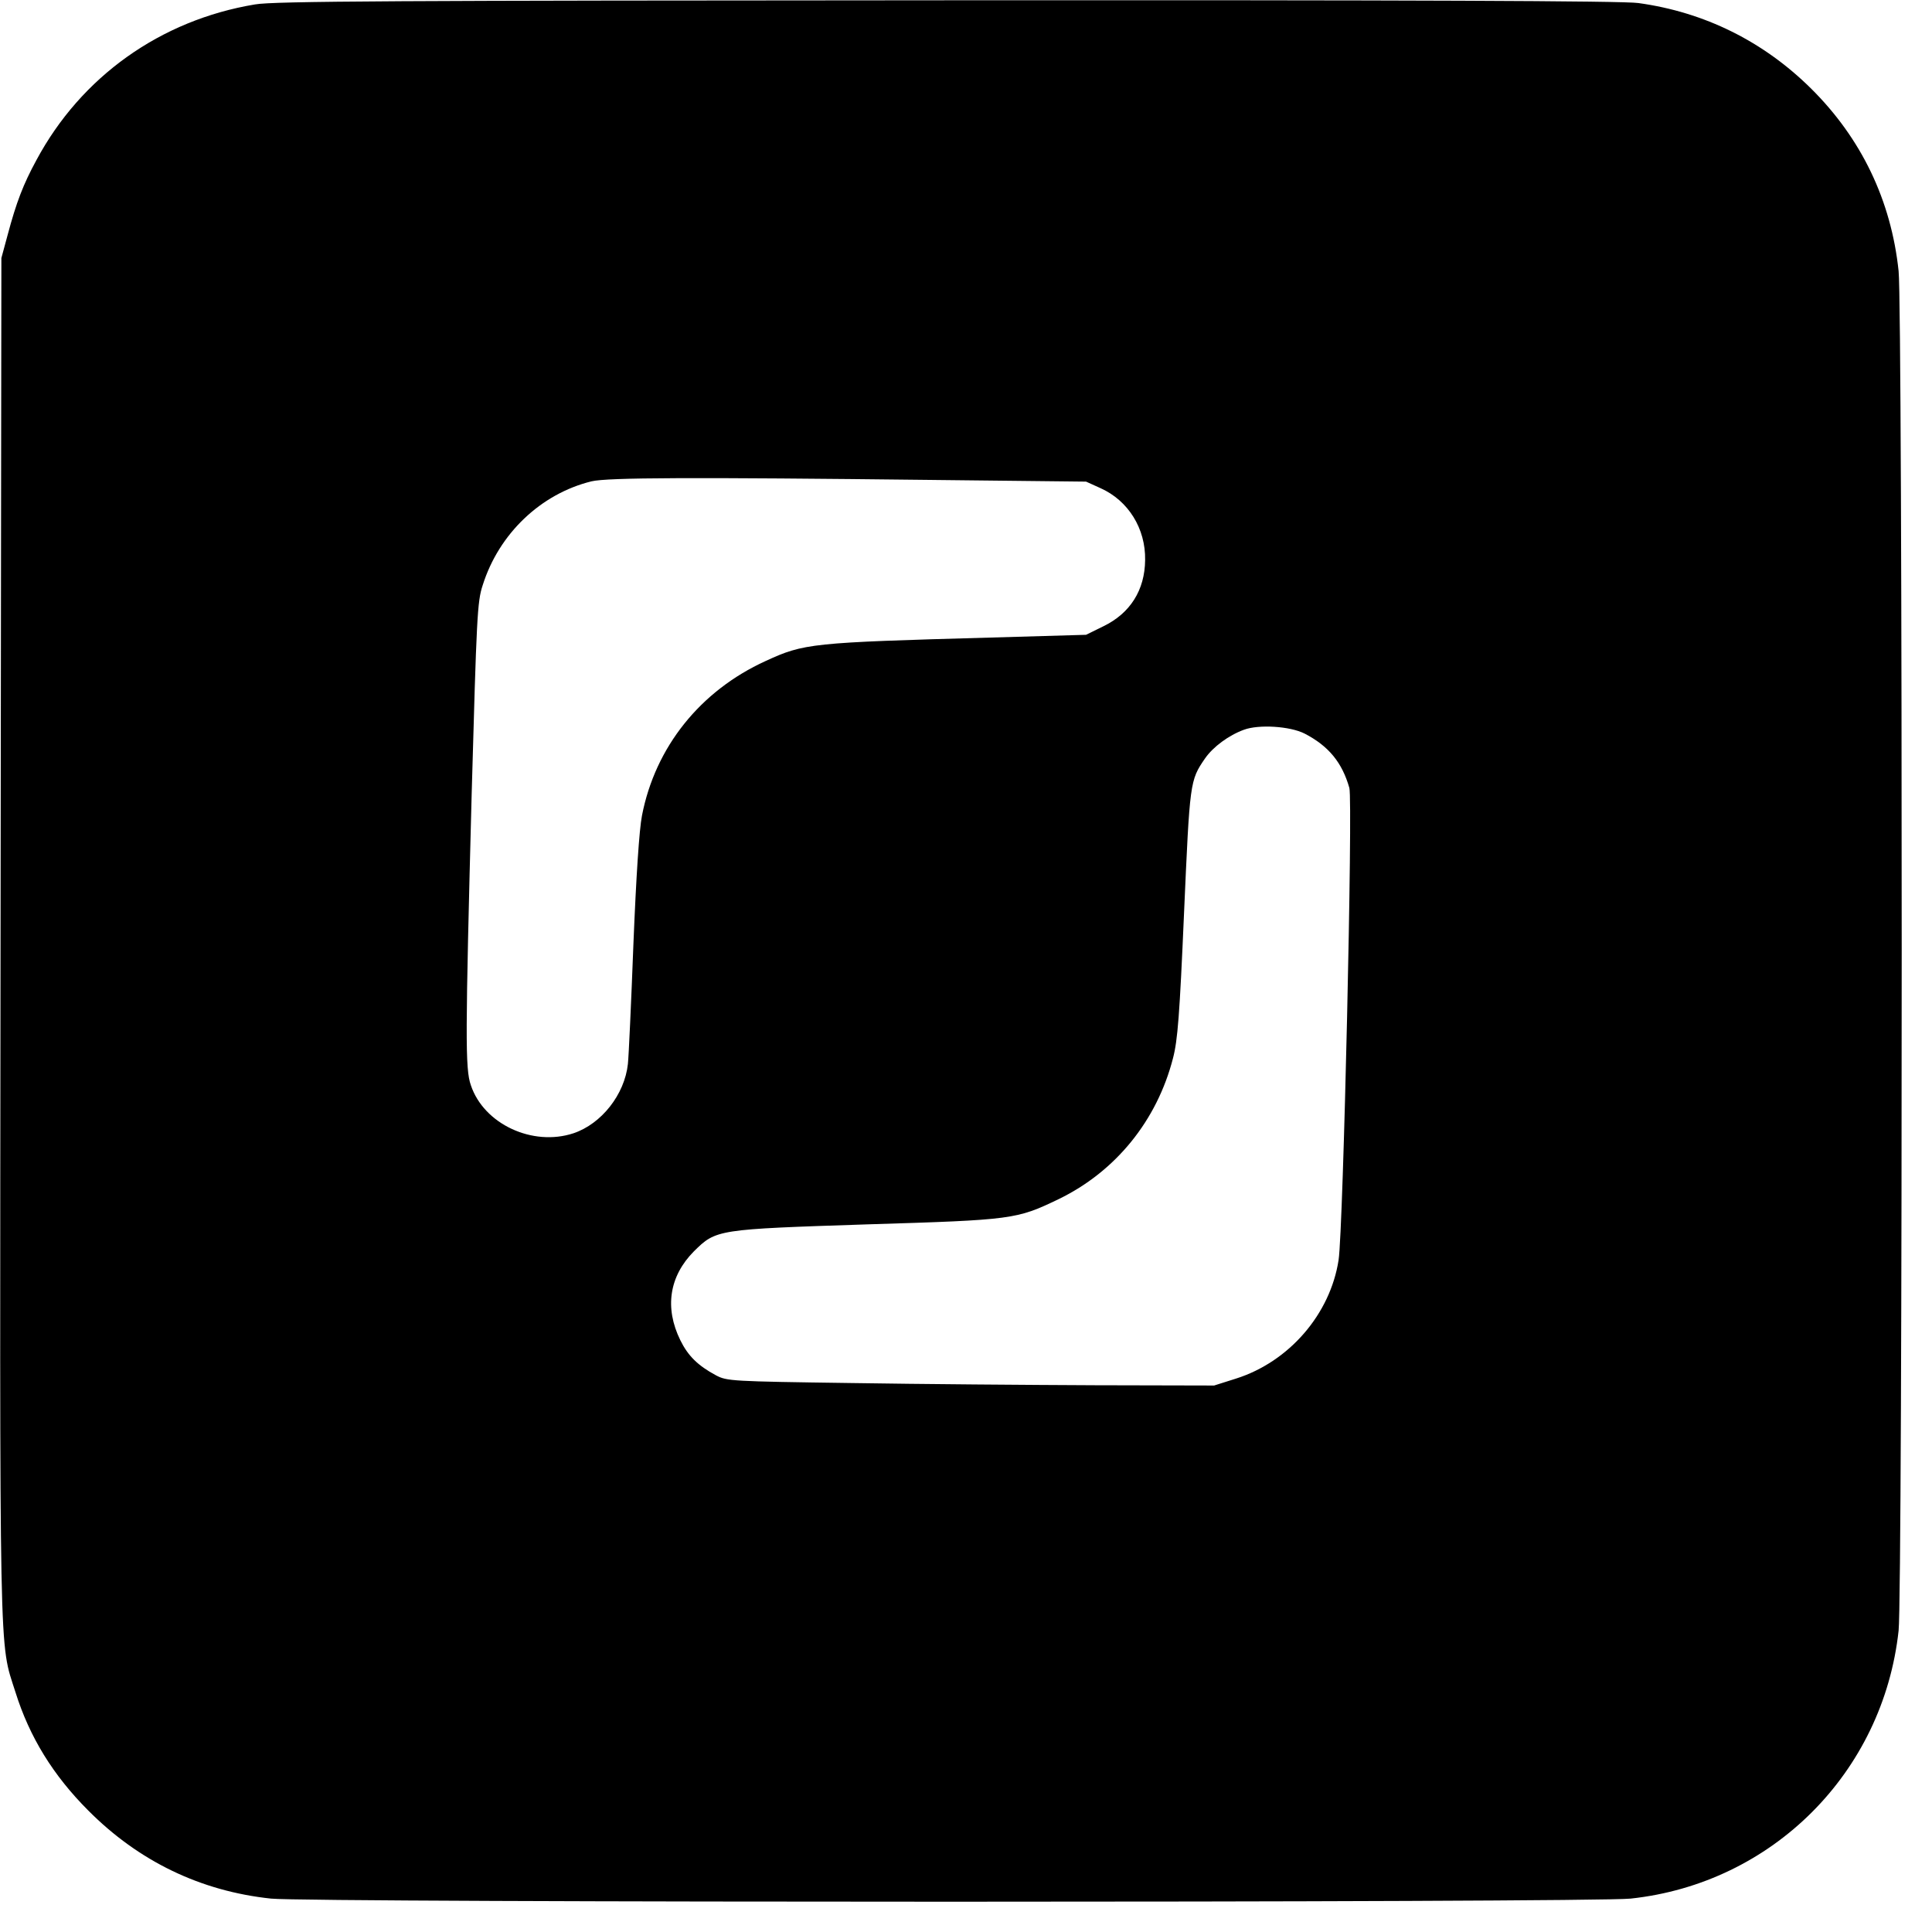
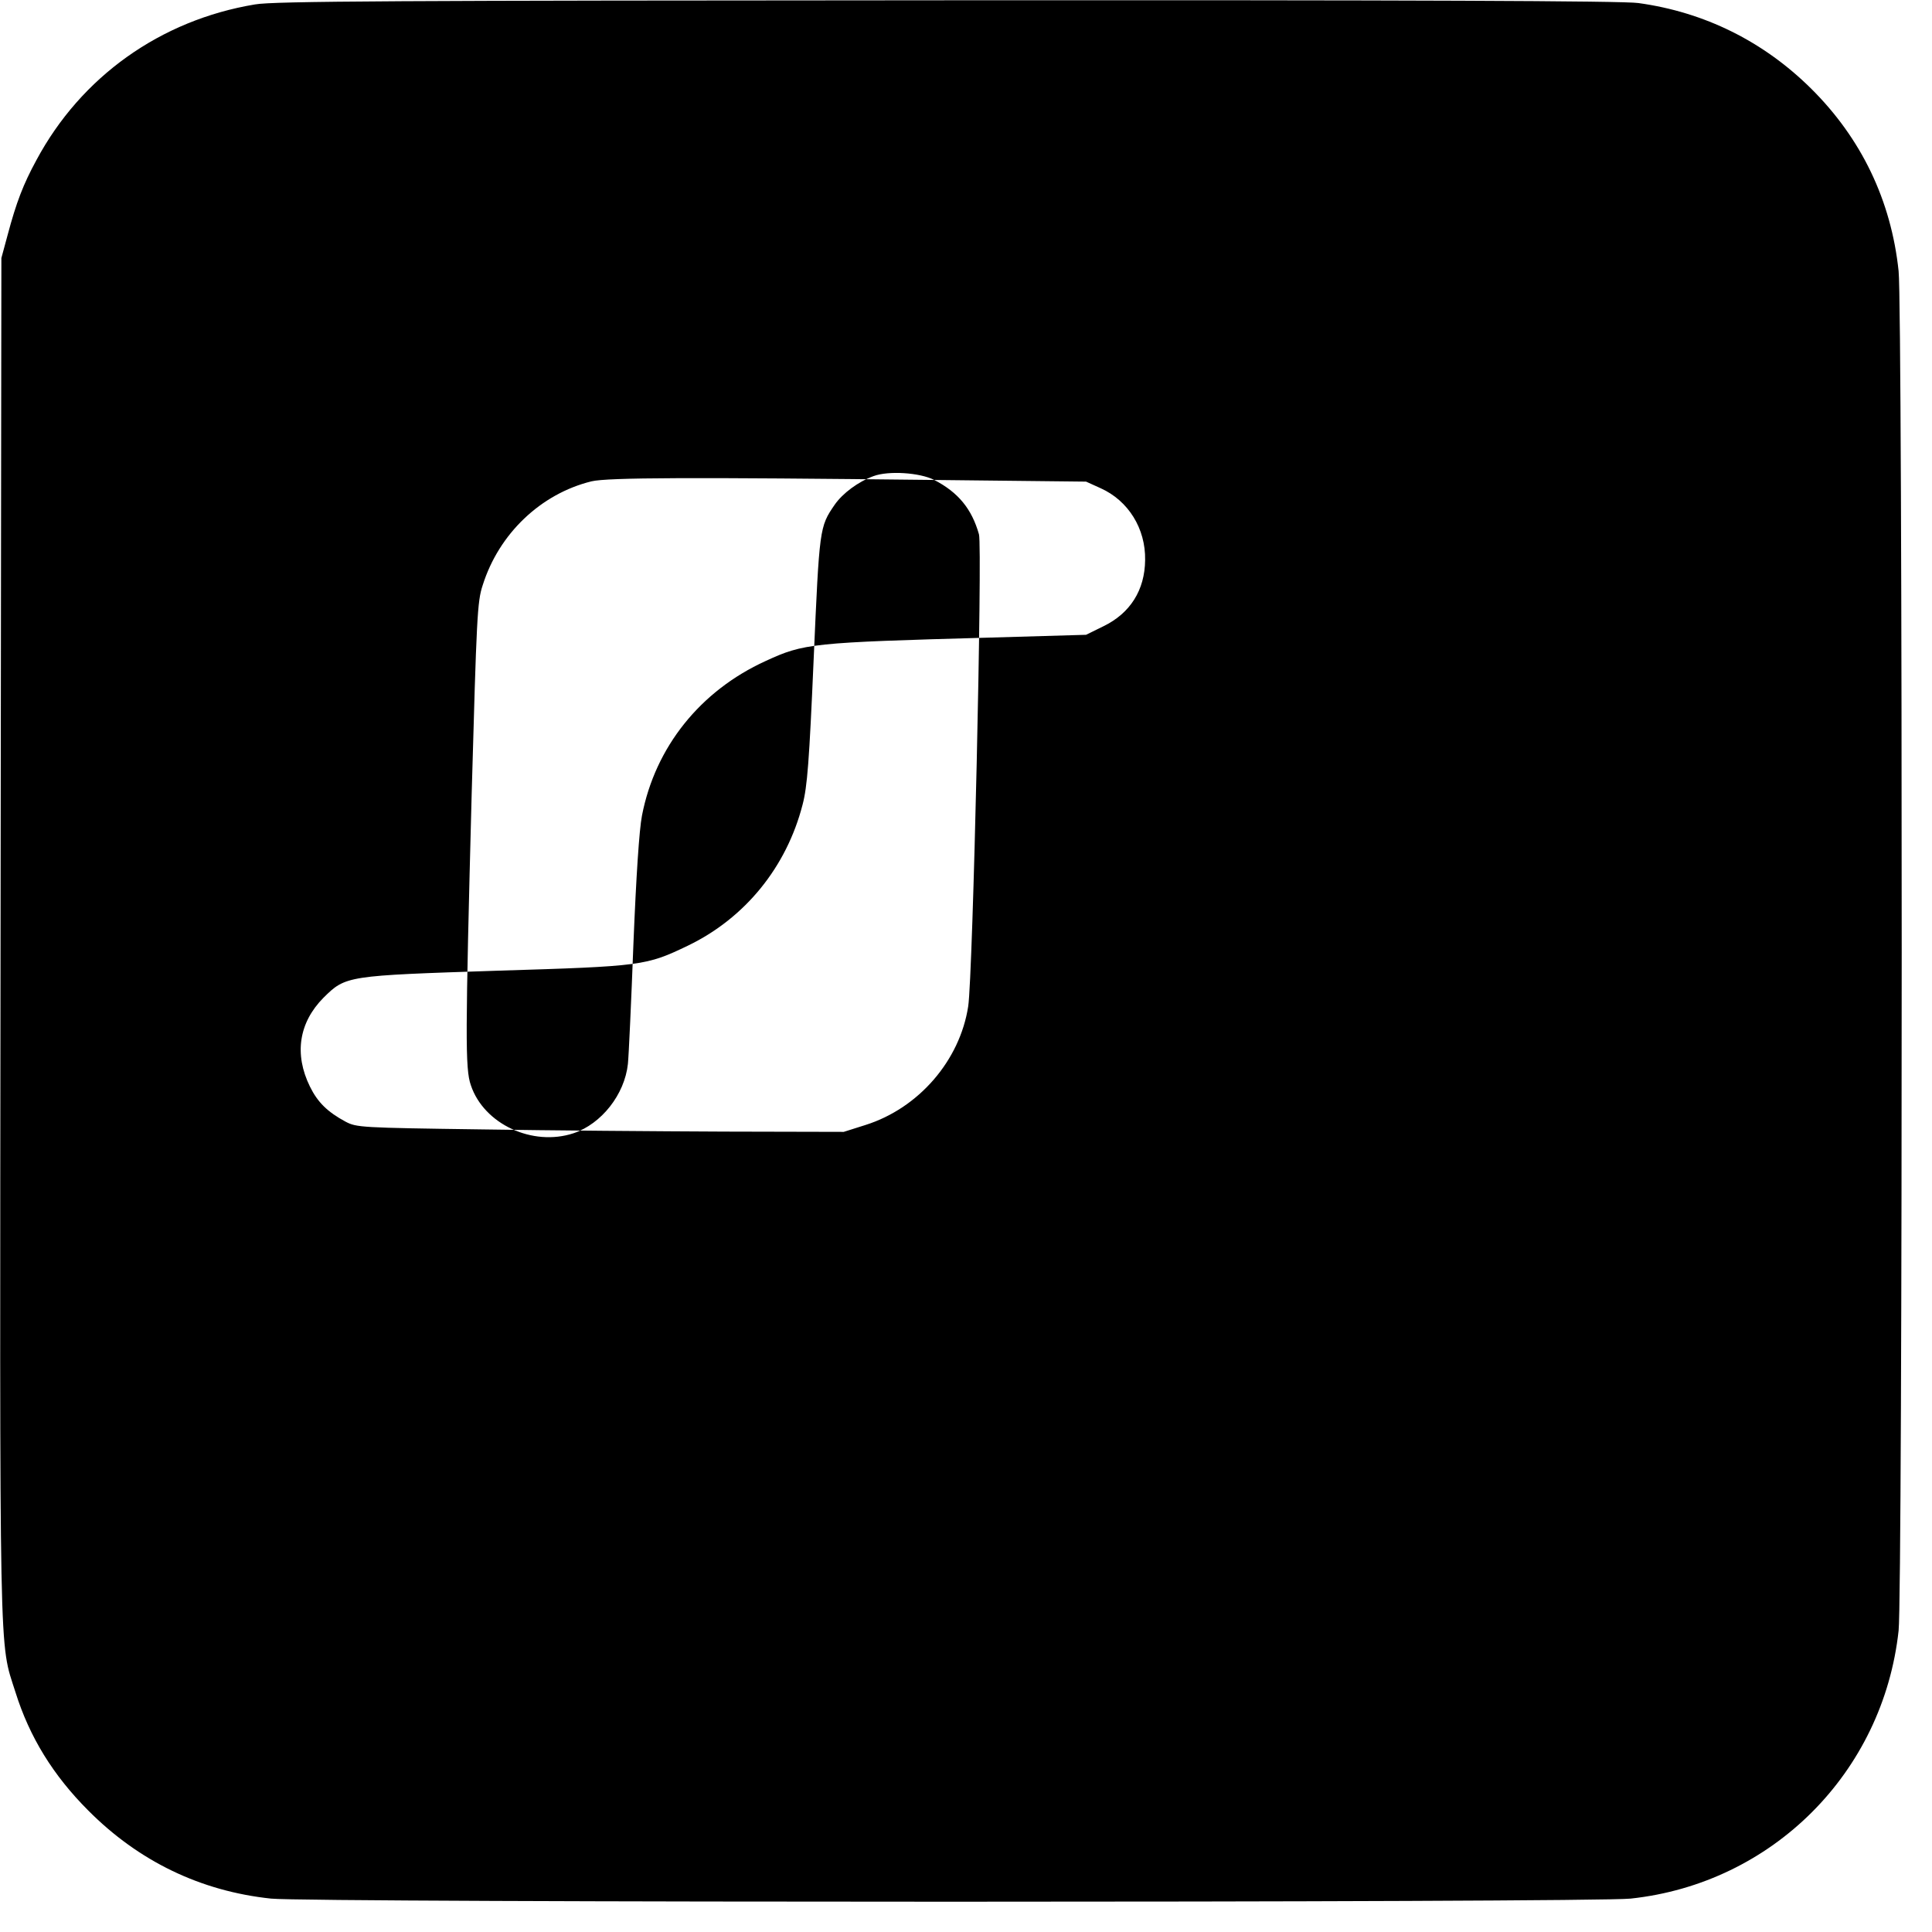
<svg xmlns="http://www.w3.org/2000/svg" version="1.0" width="700pt" height="700pt" viewBox="0 0 700 700" preserveAspectRatio="xMidYMid meet">
  <g transform="translate(0,700) scale(0.1,-0.1)" fill="#000000" stroke="none">
-     <path d="M924 6984 c-343 -57 -630 -262 -792 -564 -48 -88 -73 -154 -104 -270 l-23 -85 -3 -2460 c-3 -2687 -6 -2547 54 -2736 51 -163 137 -302 264 -429 183 -184 407 -292 662 -319 135 -15 4791 -15 4926 0 514 55 915 457 971 971 15 134 15 4790 0 4926 -27 256 -135 481 -318 662 -172 170 -385 276 -625 309 -54 8 -826 11 -2504 10 -1992 -1 -2441 -3 -2508 -15z m2461 -1723 l550 -6 53 -24 c100 -45 163 -146 161 -260 -1 -109 -54 -193 -151 -240 l-63 -31 -345 -10 c-652 -18 -677 -21 -816 -85 -237 -108 -400 -312 -448 -560 -10 -51 -21 -218 -31 -465 -8 -212 -17 -407 -20 -435 -12 -111 -96 -217 -197 -251 -148 -49 -325 33 -372 174 -21 59 -20 178 3 1057 18 641 20 695 40 755 59 187 211 331 394 376 59 14 366 15 1242 5z m1342 -919 c87 -45 136 -105 162 -197 13 -48 -22 -1598 -39 -1710 -30 -196 -179 -369 -372 -430 l-79 -25 -432 1 c-238 1 -634 4 -882 8 -437 6 -451 7 -491 28 -65 35 -101 70 -129 127 -58 118 -40 232 49 322 81 80 83 80 631 98 525 16 538 18 690 91 207 100 357 285 415 511 17 65 24 156 40 526 21 476 21 480 76 560 29 42 86 84 141 104 54 20 167 13 220 -14z" />
+     <path d="M924 6984 c-343 -57 -630 -262 -792 -564 -48 -88 -73 -154 -104 -270 l-23 -85 -3 -2460 c-3 -2687 -6 -2547 54 -2736 51 -163 137 -302 264 -429 183 -184 407 -292 662 -319 135 -15 4791 -15 4926 0 514 55 915 457 971 971 15 134 15 4790 0 4926 -27 256 -135 481 -318 662 -172 170 -385 276 -625 309 -54 8 -826 11 -2504 10 -1992 -1 -2441 -3 -2508 -15z m2461 -1723 l550 -6 53 -24 c100 -45 163 -146 161 -260 -1 -109 -54 -193 -151 -240 l-63 -31 -345 -10 c-652 -18 -677 -21 -816 -85 -237 -108 -400 -312 -448 -560 -10 -51 -21 -218 -31 -465 -8 -212 -17 -407 -20 -435 -12 -111 -96 -217 -197 -251 -148 -49 -325 33 -372 174 -21 59 -20 178 3 1057 18 641 20 695 40 755 59 187 211 331 394 376 59 14 366 15 1242 5z c87 -45 136 -105 162 -197 13 -48 -22 -1598 -39 -1710 -30 -196 -179 -369 -372 -430 l-79 -25 -432 1 c-238 1 -634 4 -882 8 -437 6 -451 7 -491 28 -65 35 -101 70 -129 127 -58 118 -40 232 49 322 81 80 83 80 631 98 525 16 538 18 690 91 207 100 357 285 415 511 17 65 24 156 40 526 21 476 21 480 76 560 29 42 86 84 141 104 54 20 167 13 220 -14z" />
  </g>
</svg>